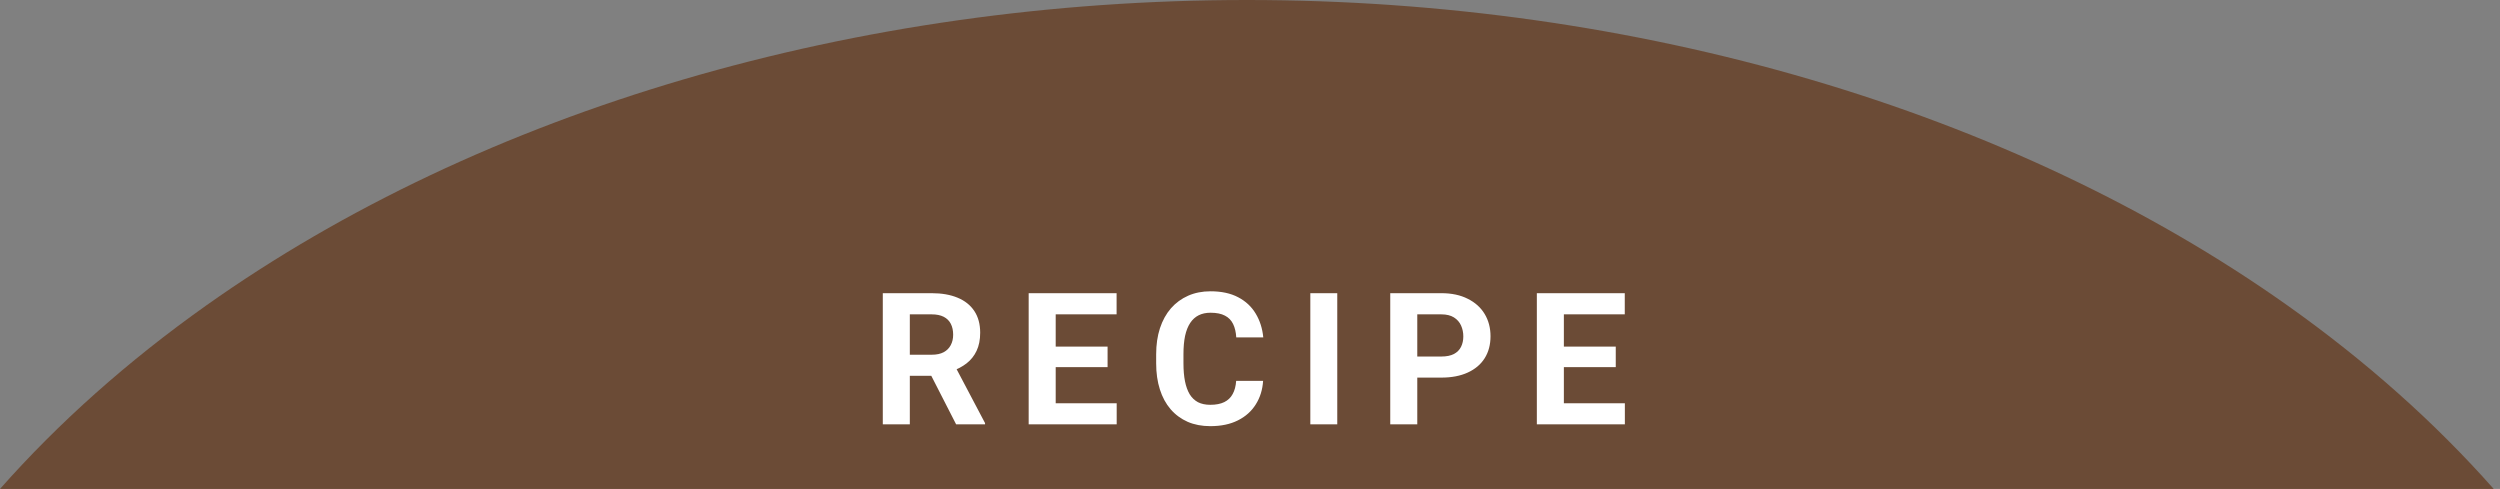
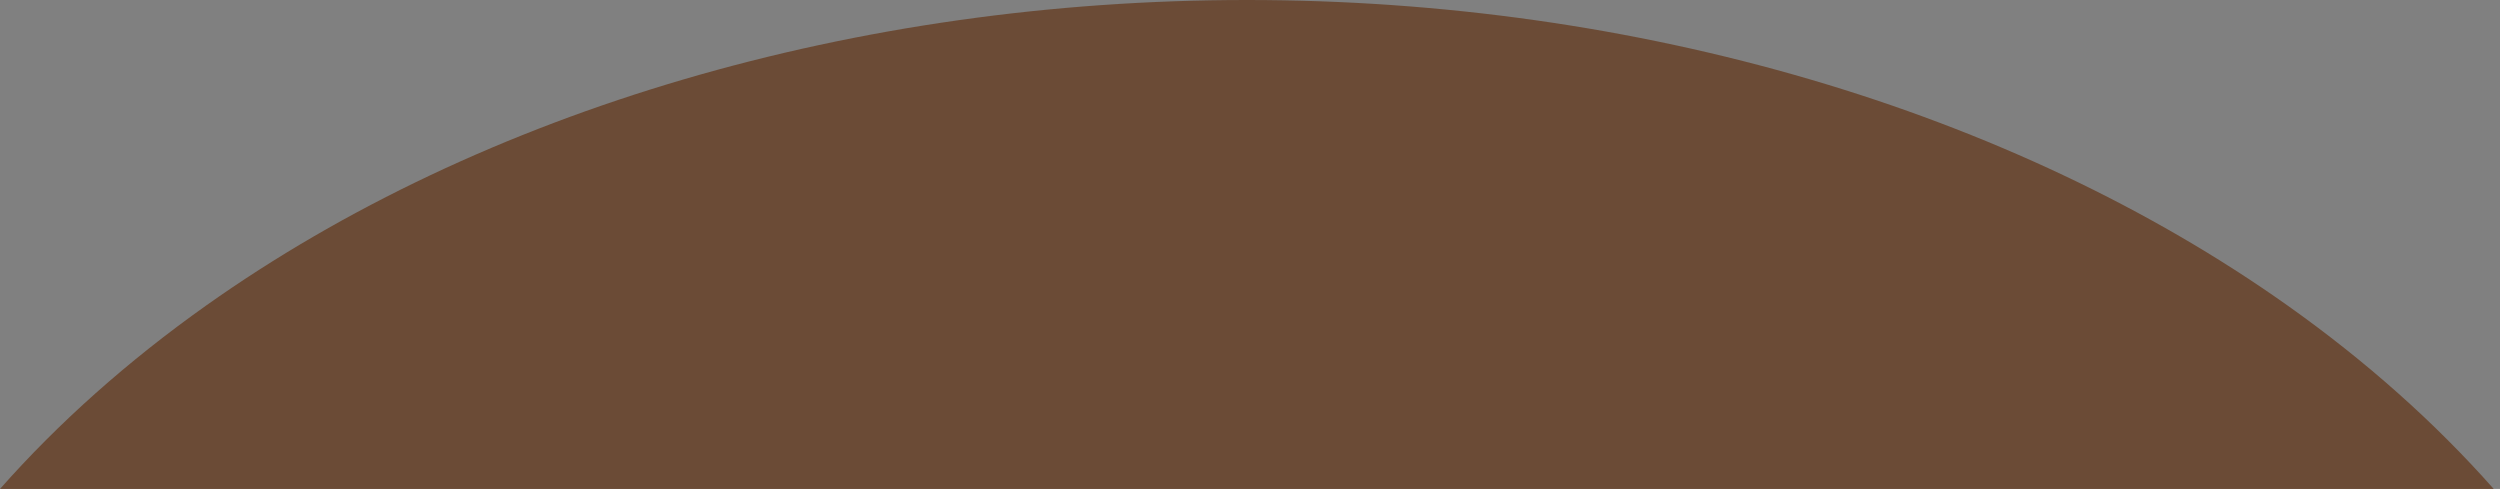
<svg xmlns="http://www.w3.org/2000/svg" width="271" height="53" viewBox="0 0 271 53" fill="none">
  <rect x="0" y="0" width="271" height="53" fill="#808080" stroke="none" />
  <g clip-path="url(#clip0_2093_872)">
    <path d="M95.354 31.781H100.657C101.744 31.781 102.679 31.944 103.46 32.27C104.248 32.595 104.853 33.077 105.276 33.715C105.699 34.353 105.911 35.137 105.911 36.068C105.911 36.83 105.781 37.484 105.52 38.031C105.267 38.572 104.905 39.024 104.436 39.389C103.974 39.747 103.431 40.033 102.806 40.248L101.878 40.736H97.269L97.249 38.451H100.677C101.191 38.451 101.617 38.36 101.956 38.178C102.295 37.995 102.548 37.742 102.718 37.416C102.893 37.09 102.981 36.713 102.981 36.283C102.981 35.828 102.897 35.434 102.727 35.102C102.558 34.77 102.301 34.516 101.956 34.34C101.611 34.164 101.178 34.076 100.657 34.076H98.284V46H95.354V31.781ZM103.304 46L100.061 39.662L103.157 39.643L106.438 45.863V46H103.304Z" fill="#6B4B36" />
    <path d="M120.708 43.715V46H113.14V43.715H120.708ZM114.097 31.781V46H111.167V31.781H114.097ZM119.722 37.572V39.799H113.14V37.572H119.722ZM120.698 31.781V34.076H113.14V31.781H120.698Z" fill="#6B4B36" />
    <path d="M133.659 41.283H136.579C136.52 42.24 136.257 43.09 135.788 43.832C135.326 44.574 134.678 45.154 133.845 45.57C133.018 45.987 132.022 46.195 130.856 46.195C129.945 46.195 129.128 46.039 128.405 45.727C127.683 45.408 127.064 44.952 126.55 44.359C126.042 43.767 125.655 43.051 125.388 42.211C125.121 41.371 124.987 40.43 124.987 39.389V38.402C124.987 37.361 125.124 36.42 125.397 35.58C125.677 34.734 126.074 34.014 126.589 33.422C127.11 32.829 127.731 32.374 128.454 32.055C129.177 31.736 129.984 31.576 130.876 31.576C132.061 31.576 133.06 31.791 133.874 32.221C134.694 32.65 135.329 33.243 135.778 33.998C136.234 34.753 136.507 35.613 136.599 36.576H133.669C133.636 36.003 133.522 35.518 133.327 35.121C133.132 34.717 132.836 34.415 132.438 34.213C132.048 34.005 131.527 33.9 130.876 33.9C130.388 33.9 129.961 33.992 129.597 34.174C129.232 34.356 128.926 34.633 128.679 35.004C128.431 35.375 128.246 35.844 128.122 36.41C128.005 36.97 127.946 37.628 127.946 38.383V39.389C127.946 40.124 128.002 40.772 128.112 41.332C128.223 41.885 128.392 42.354 128.62 42.738C128.854 43.116 129.154 43.402 129.518 43.598C129.89 43.786 130.336 43.881 130.856 43.881C131.468 43.881 131.973 43.783 132.37 43.588C132.767 43.393 133.07 43.103 133.278 42.719C133.493 42.335 133.62 41.856 133.659 41.283Z" fill="#6B4B36" />
-     <path d="M144.618 31.781V46H141.698V31.781H144.618Z" fill="#6B4B36" />
-     <path d="M155.899 40.932H152.276V38.647H155.899C156.459 38.647 156.915 38.555 157.267 38.373C157.618 38.184 157.875 37.924 158.038 37.592C158.201 37.26 158.282 36.885 158.282 36.469C158.282 36.046 158.201 35.652 158.038 35.287C157.875 34.922 157.618 34.63 157.267 34.408C156.915 34.187 156.459 34.076 155.899 34.076H153.292V46H150.362V31.781H155.899C157.013 31.781 157.966 31.983 158.761 32.387C159.561 32.784 160.173 33.334 160.597 34.037C161.02 34.74 161.231 35.544 161.231 36.449C161.231 37.367 161.02 38.161 160.597 38.832C160.173 39.503 159.561 40.02 158.761 40.385C157.966 40.749 157.013 40.932 155.899 40.932Z" fill="#6B4B36" />
    <path d="M175.794 43.715V46H168.226V43.715H175.794ZM169.183 31.781V46H166.253V31.781H169.183ZM174.808 37.572V39.799H168.226V37.572H174.808ZM175.784 31.781V34.076H168.226V31.781H175.784Z" fill="#6B4B36" />
    <path fill-rule="evenodd" clip-rule="evenodd" d="M247.943 33.097C256.504 39.162 263.991 45.846 270.318 53H0C6.327 45.846 13.815 39.162 22.376 33.097C52.288 11.905 92.857 -2.26263e-06 135.159 0C177.461 2.26263e-06 218.031 11.905 247.943 33.097Z" fill="#6B4B36" />
    <g clip-path="url(#clip1_2093_872)">
-       <path d="M95.695 31.781H100.998C102.085 31.781 103.02 31.944 103.801 32.27C104.589 32.595 105.194 33.077 105.617 33.715C106.04 34.353 106.252 35.137 106.252 36.068C106.252 36.83 106.122 37.484 105.861 38.031C105.607 38.572 105.246 39.024 104.777 39.389C104.315 39.747 103.771 40.033 103.146 40.248L102.219 40.736H97.609L97.59 38.451H101.018C101.532 38.451 101.958 38.36 102.297 38.178C102.635 37.995 102.889 37.742 103.059 37.416C103.234 37.09 103.322 36.713 103.322 36.283C103.322 35.828 103.238 35.434 103.068 35.102C102.899 34.77 102.642 34.516 102.297 34.34C101.952 34.164 101.519 34.076 100.998 34.076H98.625V46H95.695V31.781ZM103.645 46L100.402 39.662L103.498 39.643L106.779 45.863V46H103.645ZM121.049 43.715V46H113.48V43.715H121.049ZM114.438 31.781V46H111.508V31.781H114.438ZM120.062 37.572V39.799H113.48V37.572H120.062ZM121.039 31.781V34.076H113.48V31.781H121.039ZM134 41.283H136.92C136.861 42.24 136.598 43.09 136.129 43.832C135.667 44.574 135.019 45.154 134.186 45.57C133.359 45.987 132.363 46.195 131.197 46.195C130.286 46.195 129.469 46.039 128.746 45.727C128.023 45.408 127.405 44.952 126.891 44.359C126.383 43.767 125.995 43.051 125.729 42.211C125.462 41.371 125.328 40.43 125.328 39.389V38.402C125.328 37.361 125.465 36.42 125.738 35.58C126.018 34.734 126.415 34.014 126.93 33.422C127.451 32.829 128.072 32.374 128.795 32.055C129.518 31.736 130.325 31.576 131.217 31.576C132.402 31.576 133.401 31.791 134.215 32.221C135.035 32.65 135.67 33.243 136.119 33.998C136.575 34.753 136.848 35.613 136.939 36.576H134.01C133.977 36.003 133.863 35.518 133.668 35.121C133.473 34.717 133.176 34.415 132.779 34.213C132.389 34.005 131.868 33.9 131.217 33.9C130.729 33.9 130.302 33.992 129.938 34.174C129.573 34.356 129.267 34.633 129.02 35.004C128.772 35.375 128.587 35.844 128.463 36.41C128.346 36.97 128.287 37.628 128.287 38.383V39.389C128.287 40.124 128.342 40.772 128.453 41.332C128.564 41.885 128.733 42.354 128.961 42.738C129.195 43.116 129.495 43.402 129.859 43.598C130.23 43.786 130.676 43.881 131.197 43.881C131.809 43.881 132.314 43.783 132.711 43.588C133.108 43.393 133.411 43.103 133.619 42.719C133.834 42.335 133.961 41.856 134 41.283ZM144.959 31.781V46H142.039V31.781H144.959ZM156.24 40.932H152.617V38.647H156.24C156.8 38.647 157.256 38.555 157.607 38.373C157.959 38.184 158.216 37.924 158.379 37.592C158.542 37.26 158.623 36.885 158.623 36.469C158.623 36.046 158.542 35.652 158.379 35.287C158.216 34.922 157.959 34.63 157.607 34.408C157.256 34.187 156.8 34.076 156.24 34.076H153.633V46H150.703V31.781H156.24C157.354 31.781 158.307 31.983 159.102 32.387C159.902 32.784 160.514 33.334 160.938 34.037C161.361 34.74 161.572 35.544 161.572 36.449C161.572 37.367 161.361 38.161 160.938 38.832C160.514 39.503 159.902 40.02 159.102 40.385C158.307 40.749 157.354 40.932 156.24 40.932ZM176.135 43.715V46H168.566V43.715H176.135ZM169.523 31.781V46H166.594V31.781H169.523ZM175.148 37.572V39.799H168.566V37.572H175.148ZM176.125 31.781V34.076H168.566V31.781H176.125Z" fill="white" />
-     </g>
+       </g>
  </g>
  <defs>
    <clipPath id="clip0_2093_872">
      <rect width="270.318" height="53" fill="white" />
    </clipPath>
    <clipPath id="clip1_2093_872">
-       <rect width="270" height="34" fill="white" transform="translate(0 19)" />
-     </clipPath>
+       </clipPath>
  </defs>
</svg>